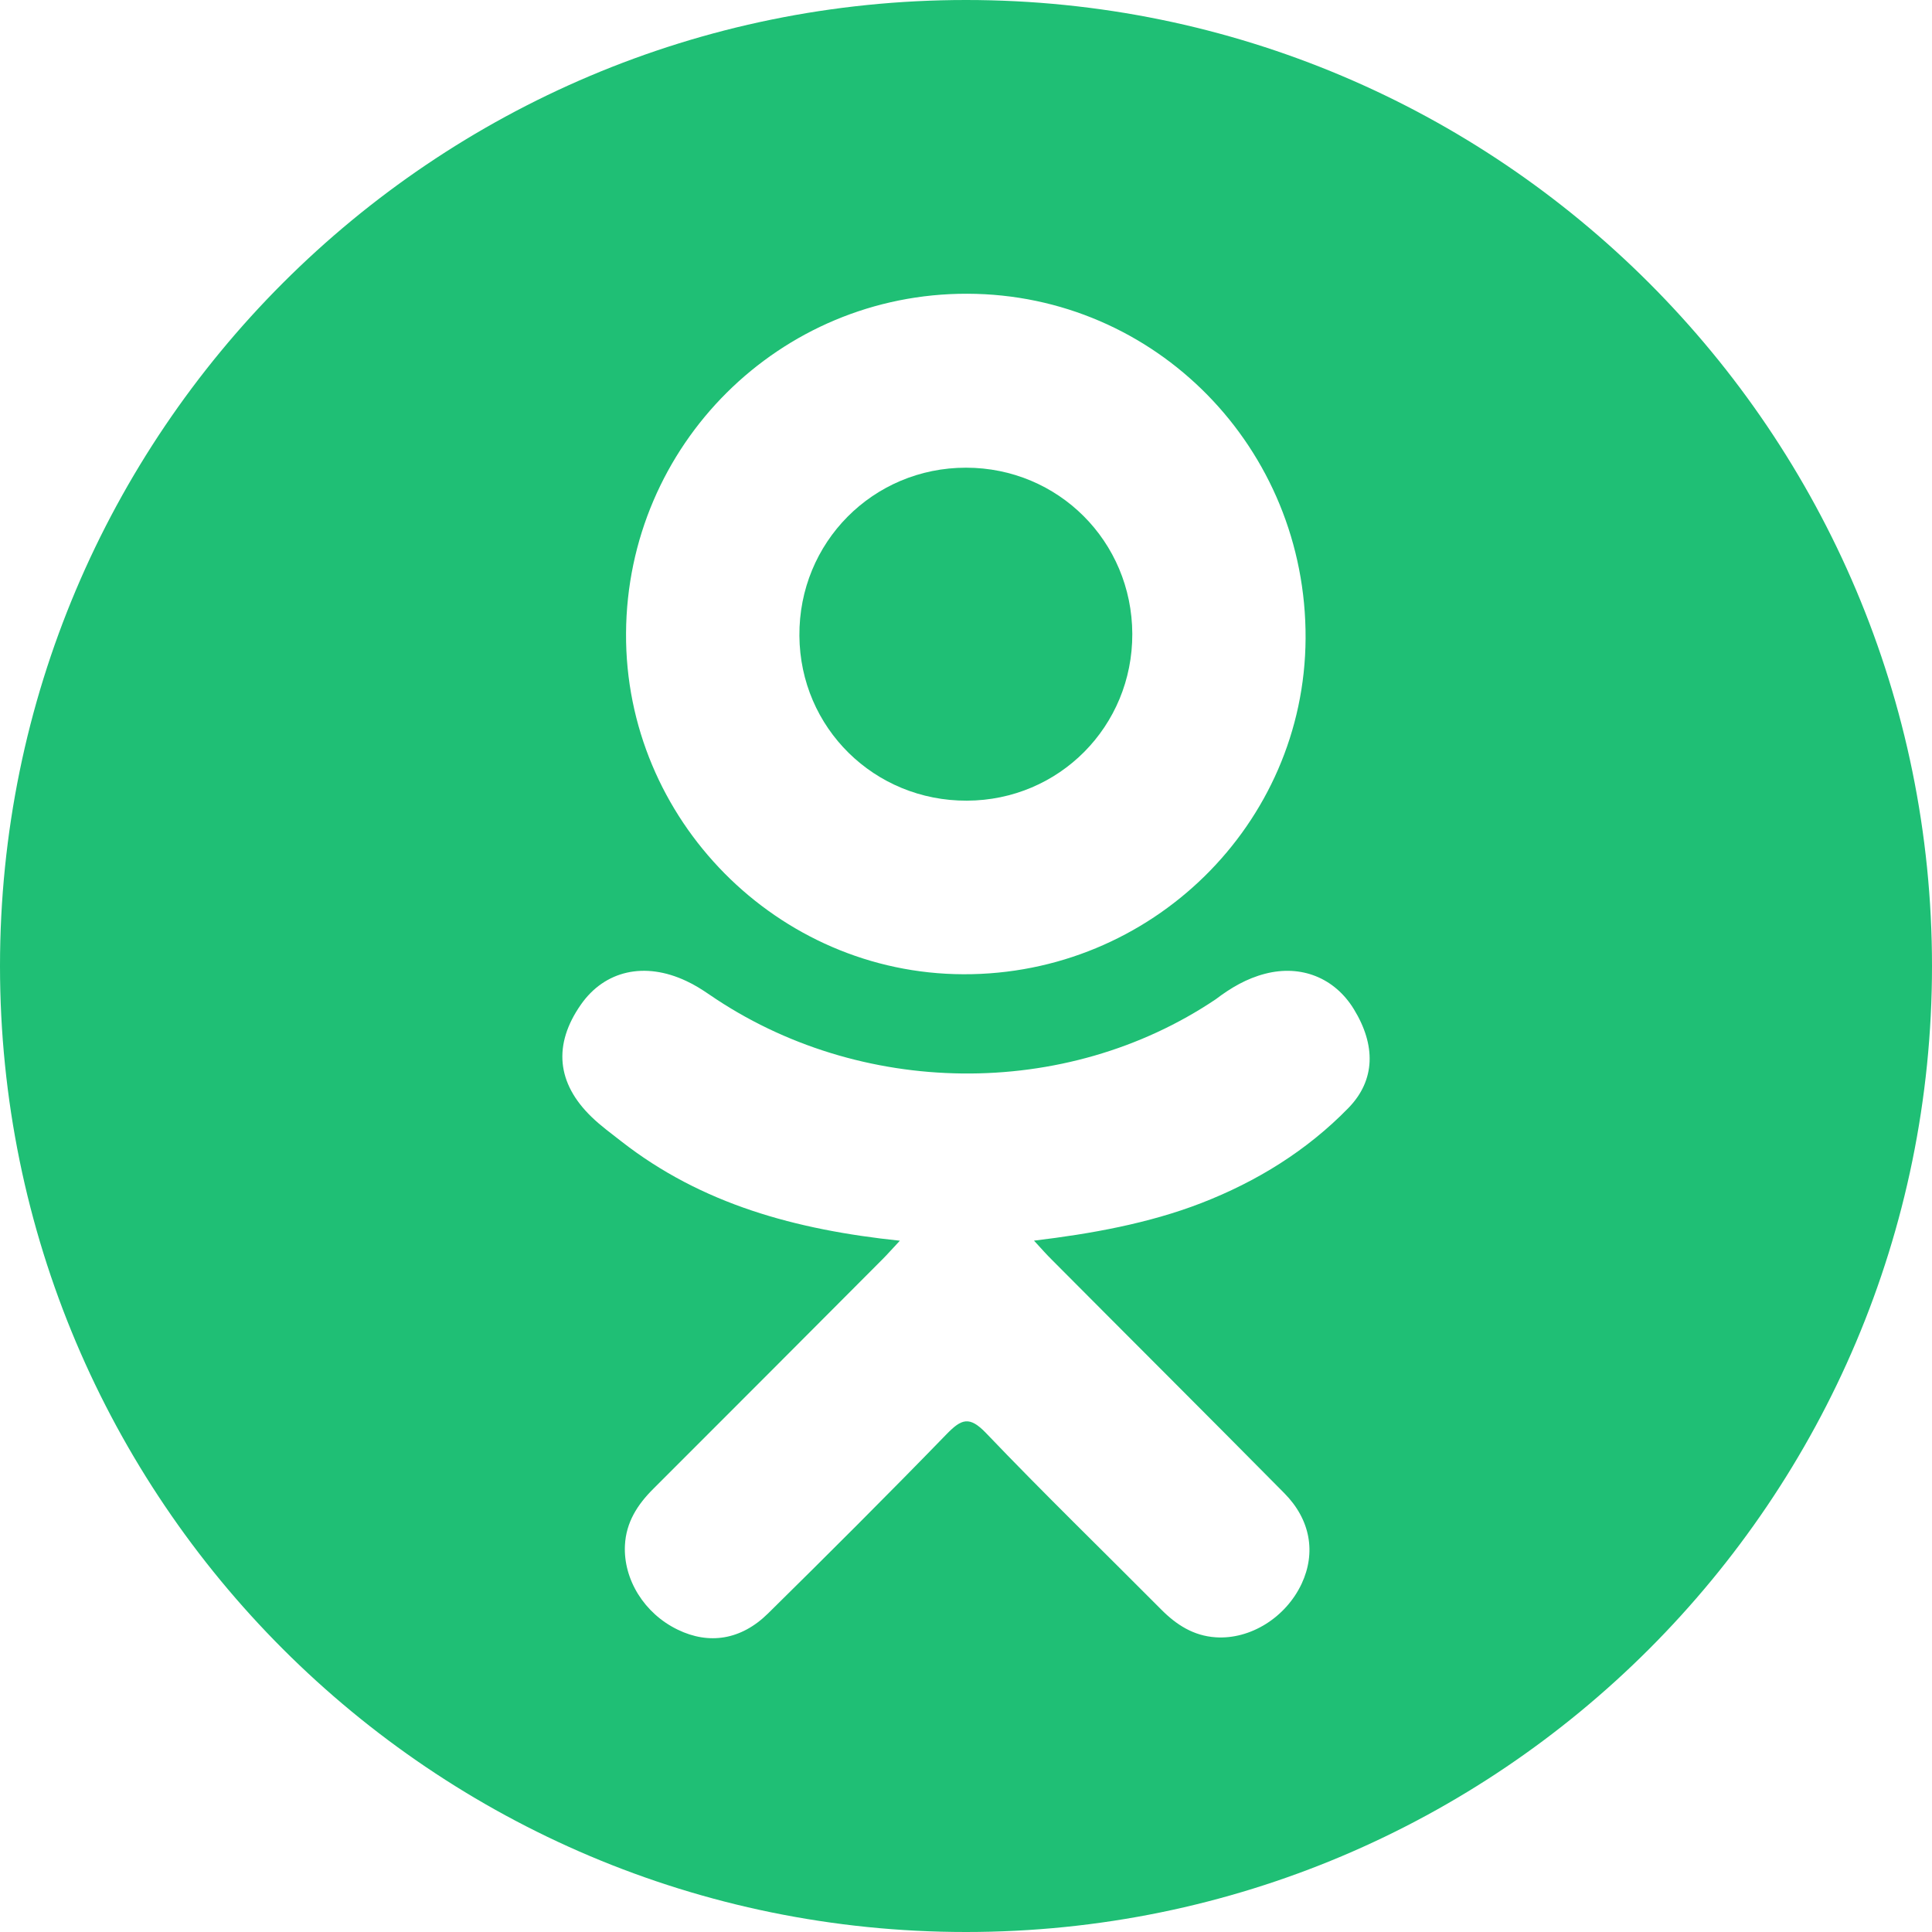
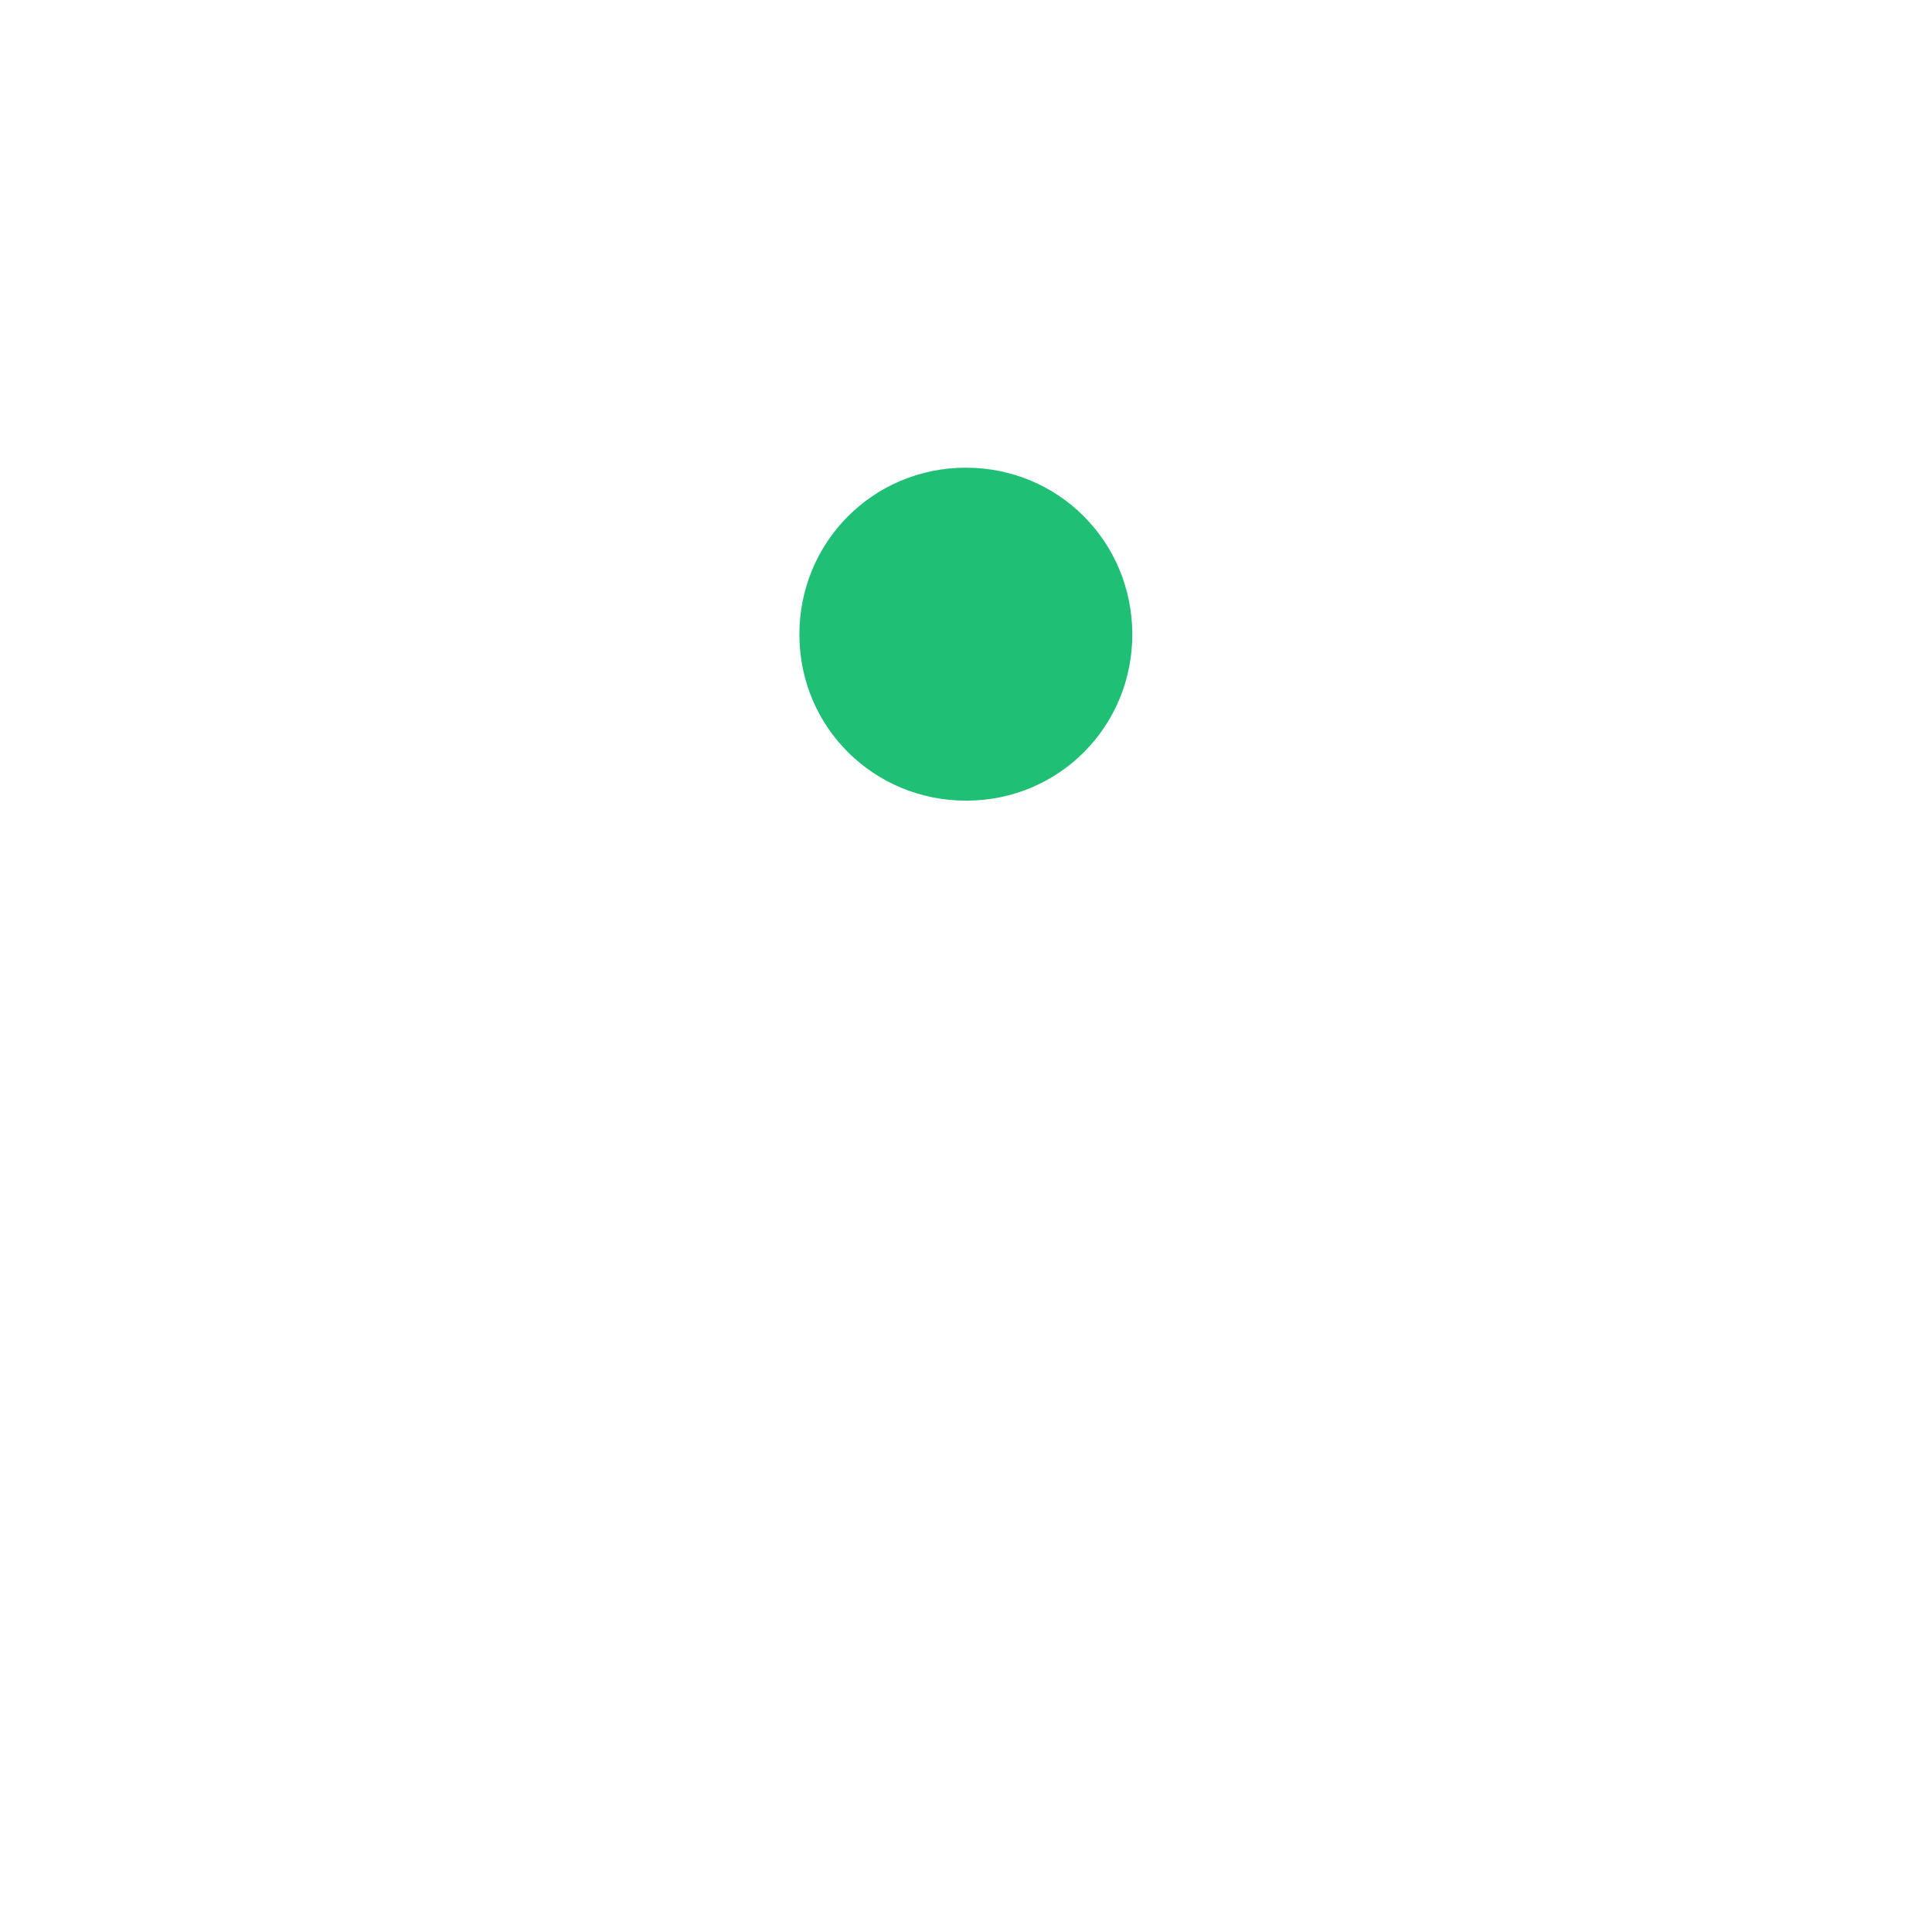
<svg xmlns="http://www.w3.org/2000/svg" width="26" height="26" viewBox="0 0 26 26" fill="none">
  <path d="M13.012 10.775C14.254 10.771 15.242 9.774 15.238 8.53C15.233 7.285 14.242 6.295 13.001 6.294C11.748 6.293 10.748 7.301 10.758 8.557C10.767 9.796 11.767 10.78 13.012 10.775Z" fill="#1FBF75" />
-   <path d="M13 0C5.82 0 0 5.821 0 13C0 20.18 5.82 26 13 26C20.18 26 26 20.18 26 13C26 5.821 20.18 0 13 0ZM13.019 3.953C15.551 3.96 17.583 6.031 17.57 8.592C17.557 11.093 15.492 13.12 12.964 13.111C10.462 13.103 8.41 11.028 8.425 8.522C8.439 5.989 10.492 3.946 13.019 3.953ZM18.147 14.91C17.587 15.485 16.913 15.901 16.165 16.191C15.457 16.465 14.682 16.604 13.915 16.696C14.031 16.822 14.085 16.884 14.158 16.956C15.199 18.003 16.246 19.045 17.284 20.095C17.638 20.453 17.711 20.897 17.517 21.313C17.304 21.767 16.827 22.066 16.359 22.034C16.063 22.014 15.832 21.867 15.627 21.66C14.841 20.869 14.04 20.092 13.27 19.286C13.045 19.051 12.938 19.096 12.739 19.3C11.949 20.114 11.145 20.916 10.336 21.713C9.973 22.071 9.541 22.136 9.12 21.931C8.672 21.715 8.388 21.257 8.41 20.797C8.425 20.487 8.578 20.249 8.791 20.037C9.822 19.008 10.85 17.976 11.879 16.944C11.947 16.876 12.01 16.803 12.11 16.697C10.707 16.55 9.442 16.205 8.359 15.358C8.225 15.253 8.086 15.152 7.964 15.034C7.49 14.578 7.442 14.057 7.817 13.52C8.138 13.06 8.676 12.938 9.236 13.202C9.345 13.252 9.448 13.317 9.547 13.385C11.565 14.771 14.337 14.809 16.362 13.447C16.563 13.294 16.777 13.168 17.026 13.104C17.509 12.979 17.96 13.158 18.219 13.58C18.516 14.064 18.512 14.535 18.147 14.91Z" fill="#1FBF75" />
</svg>